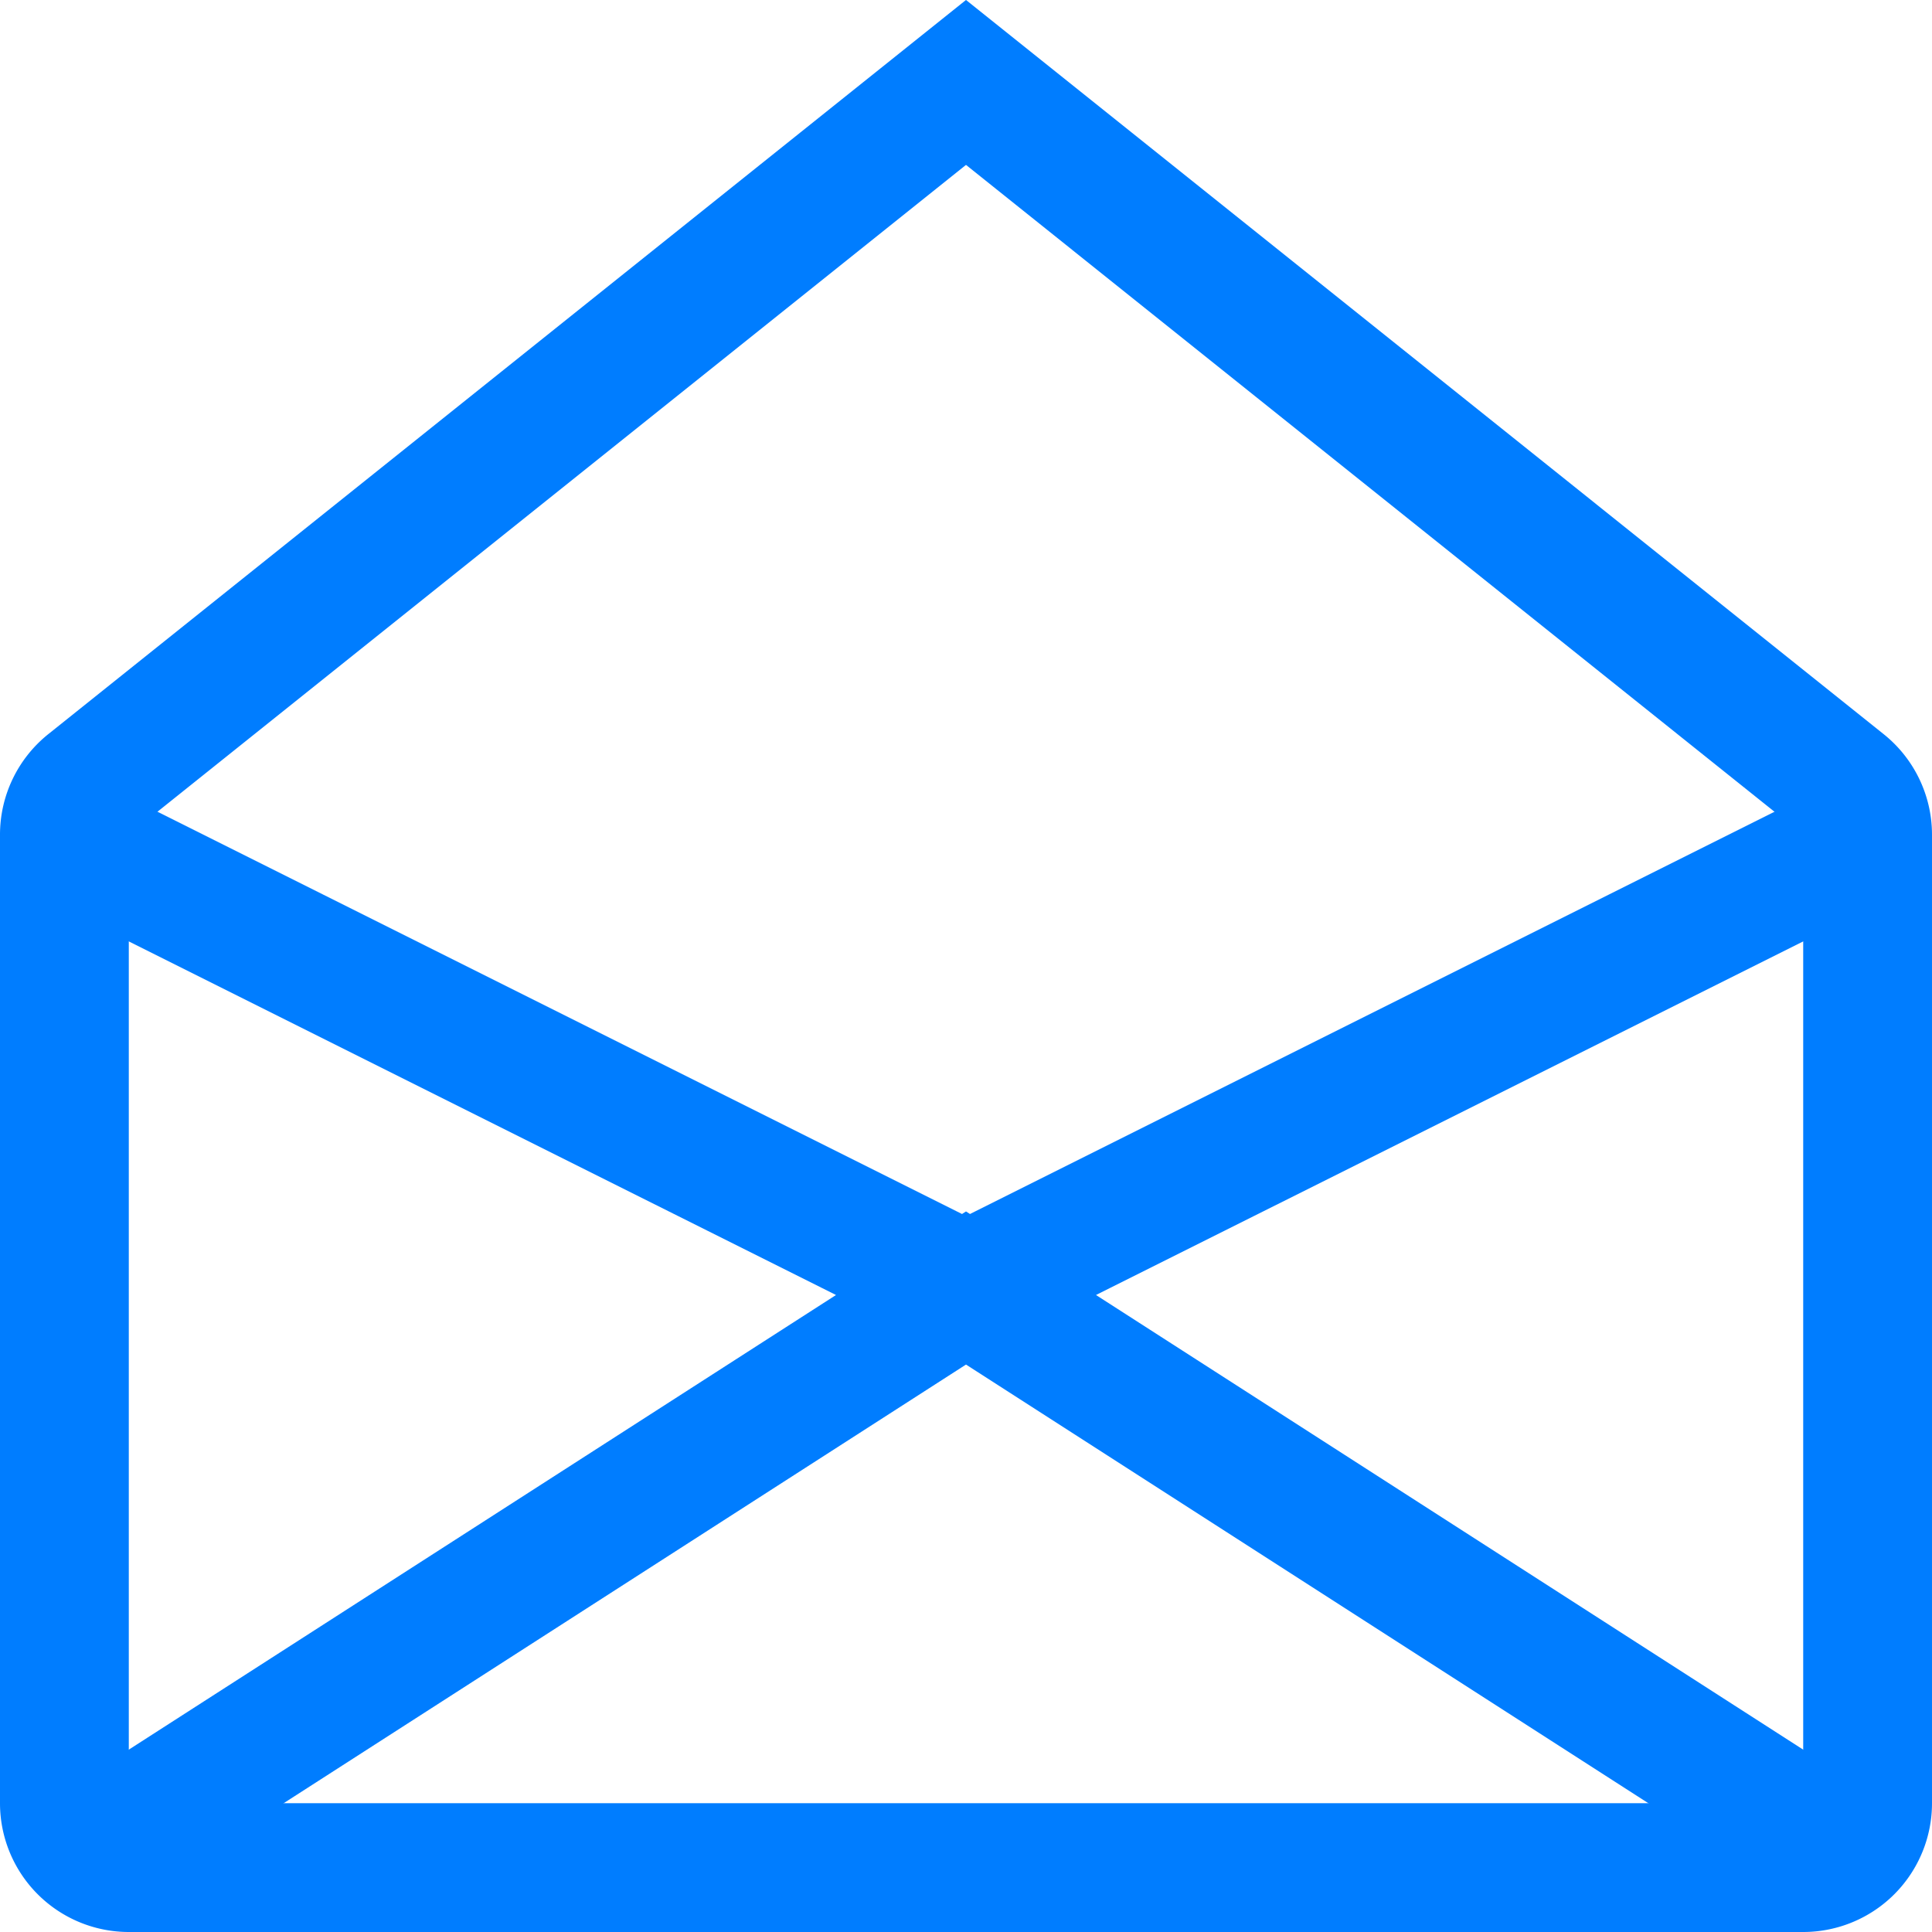
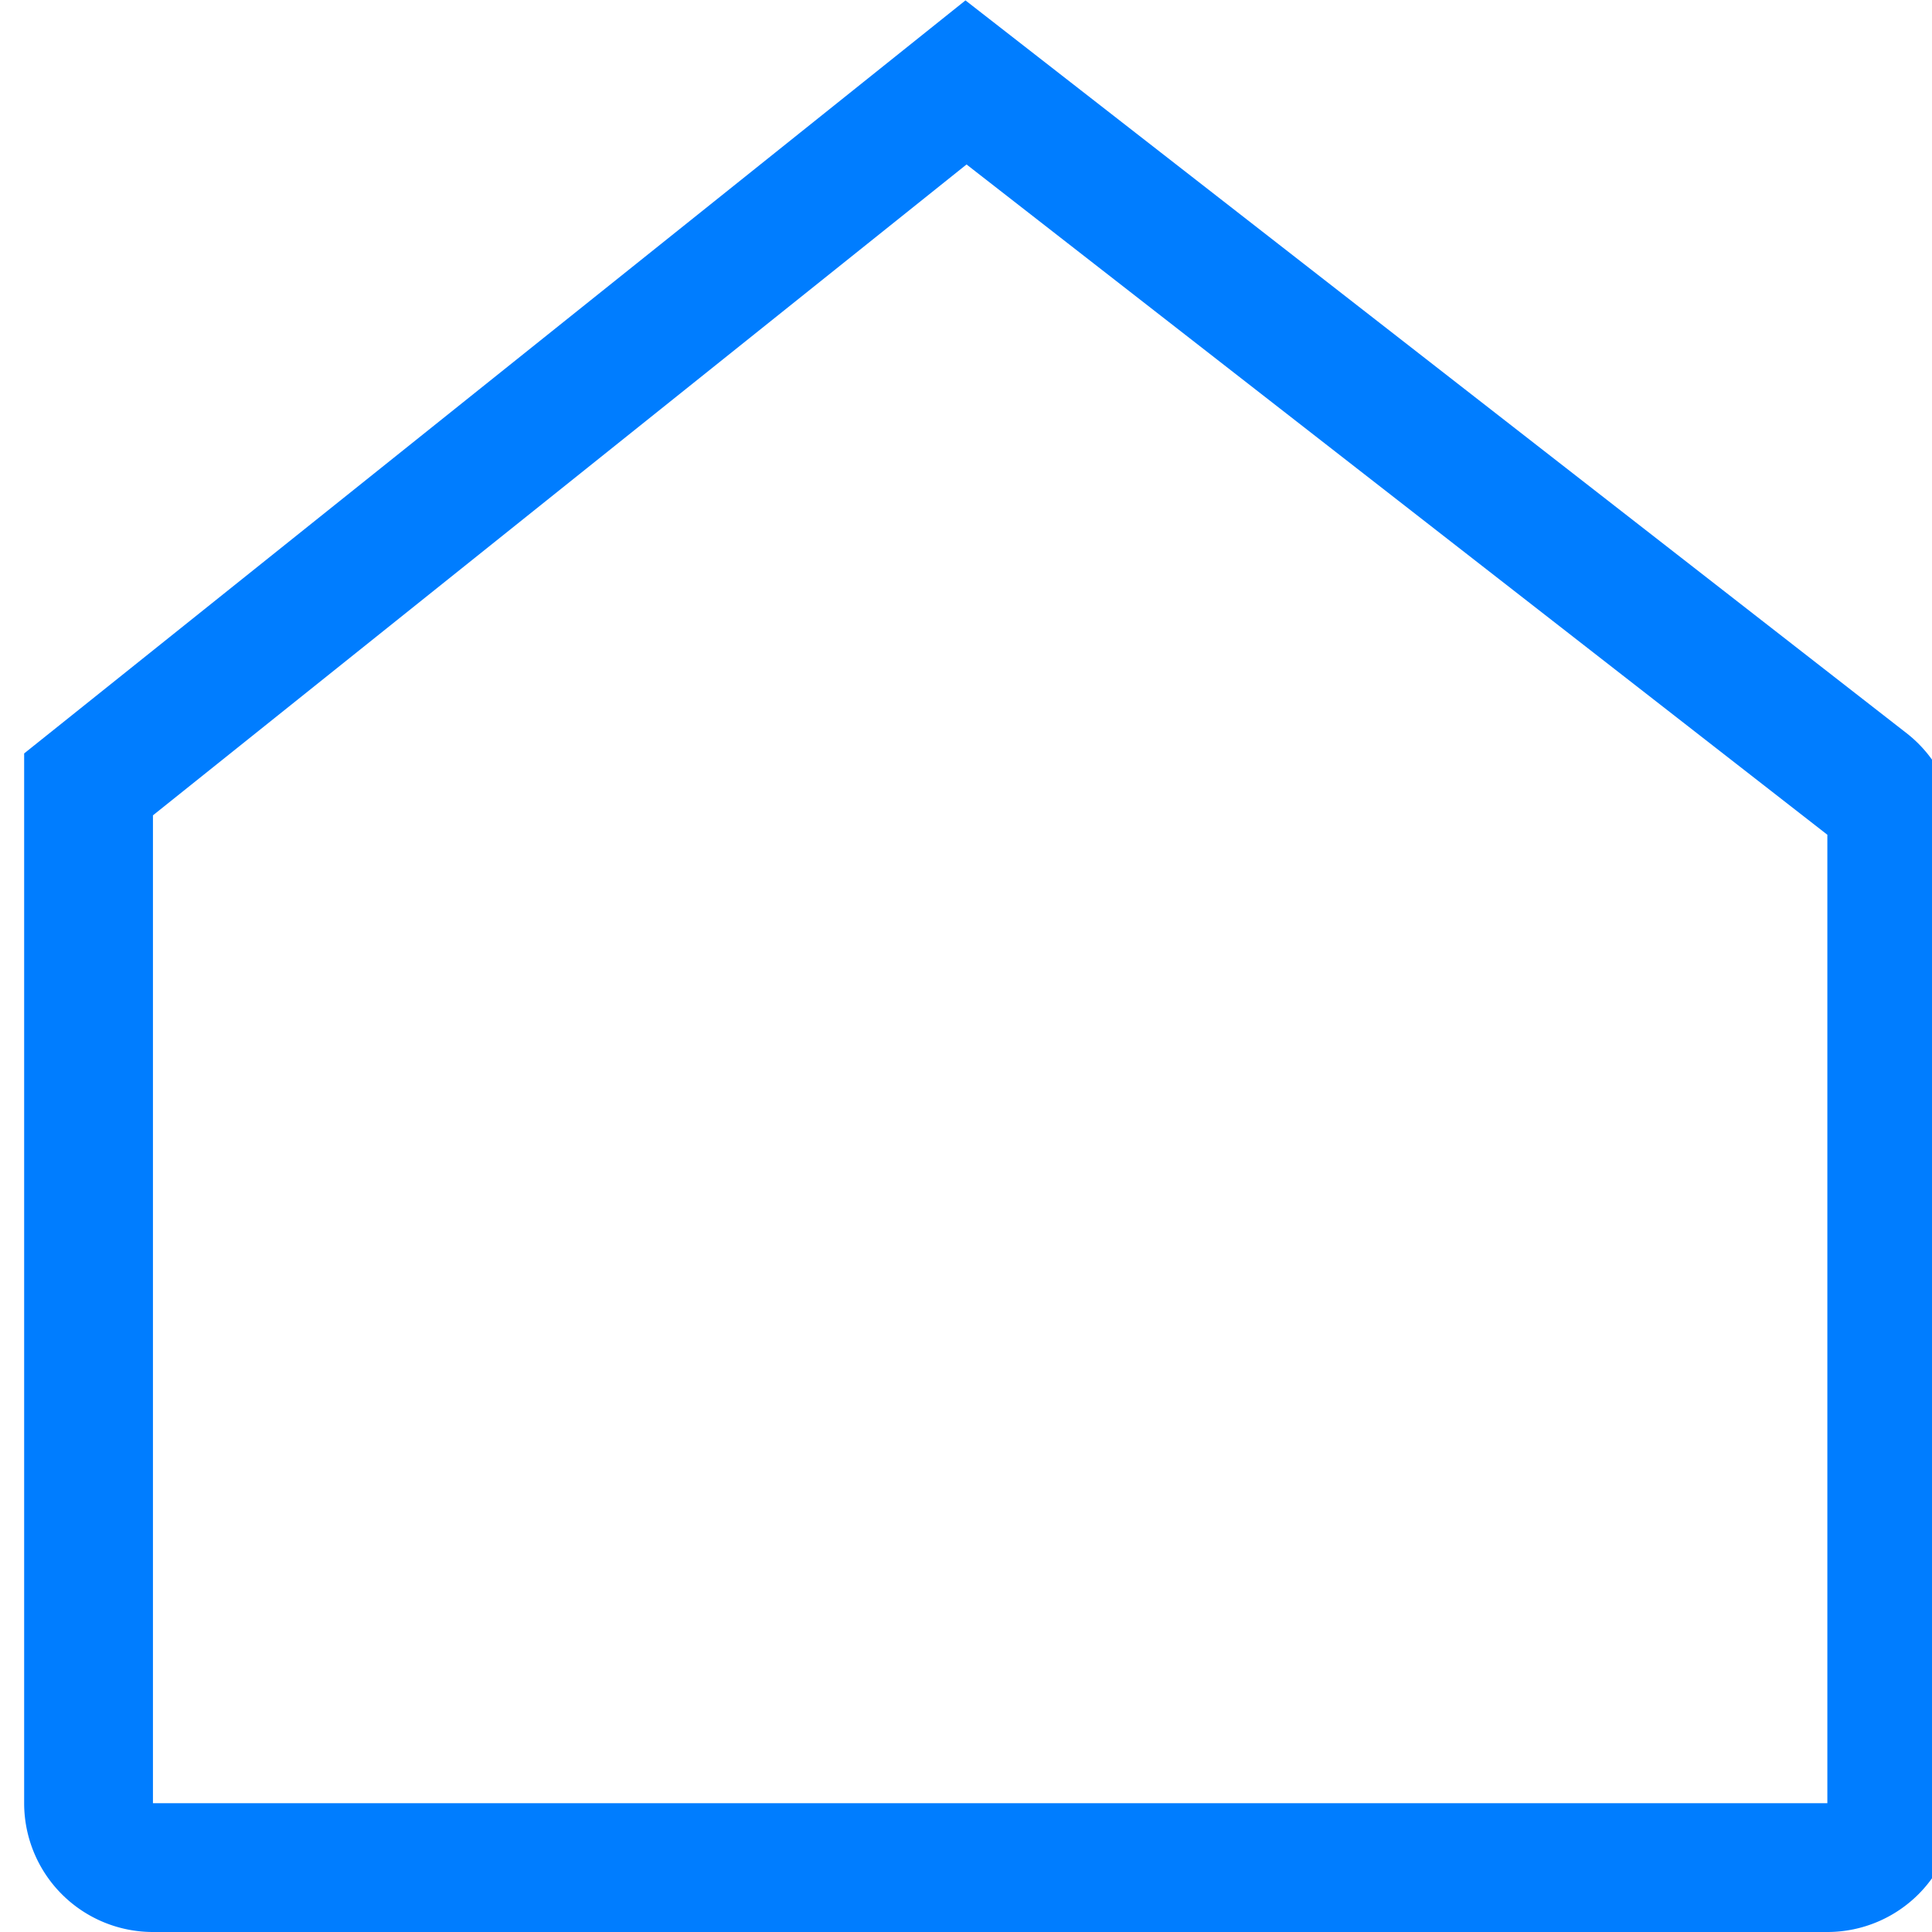
<svg xmlns="http://www.w3.org/2000/svg" width="30" height="30" viewBox="0 0 30 30">
  <title>email</title>
  <g stroke="#007DFF" stroke-width="2" fill="none" fill-rule="evenodd">
-     <path d="M15 1.28L1.375 12.18a1 1 0 0 0-.375.781V28a1 1 0 0 0 1 1h26a1 1 0 0 0 1-1V12.961a1 1 0 0 0-.375-.78L15 1.28z" />
-     <path d="M1 13l14 7 14-7M1 29l14-9 14 9" />
+     <path d="M15 1.28L1.375 12.18V28a1 1 0 0 0 1 1h26a1 1 0 0 0 1-1V12.961a1 1 0 0 0-.375-.78L15 1.28z" />
  </g>
</svg>